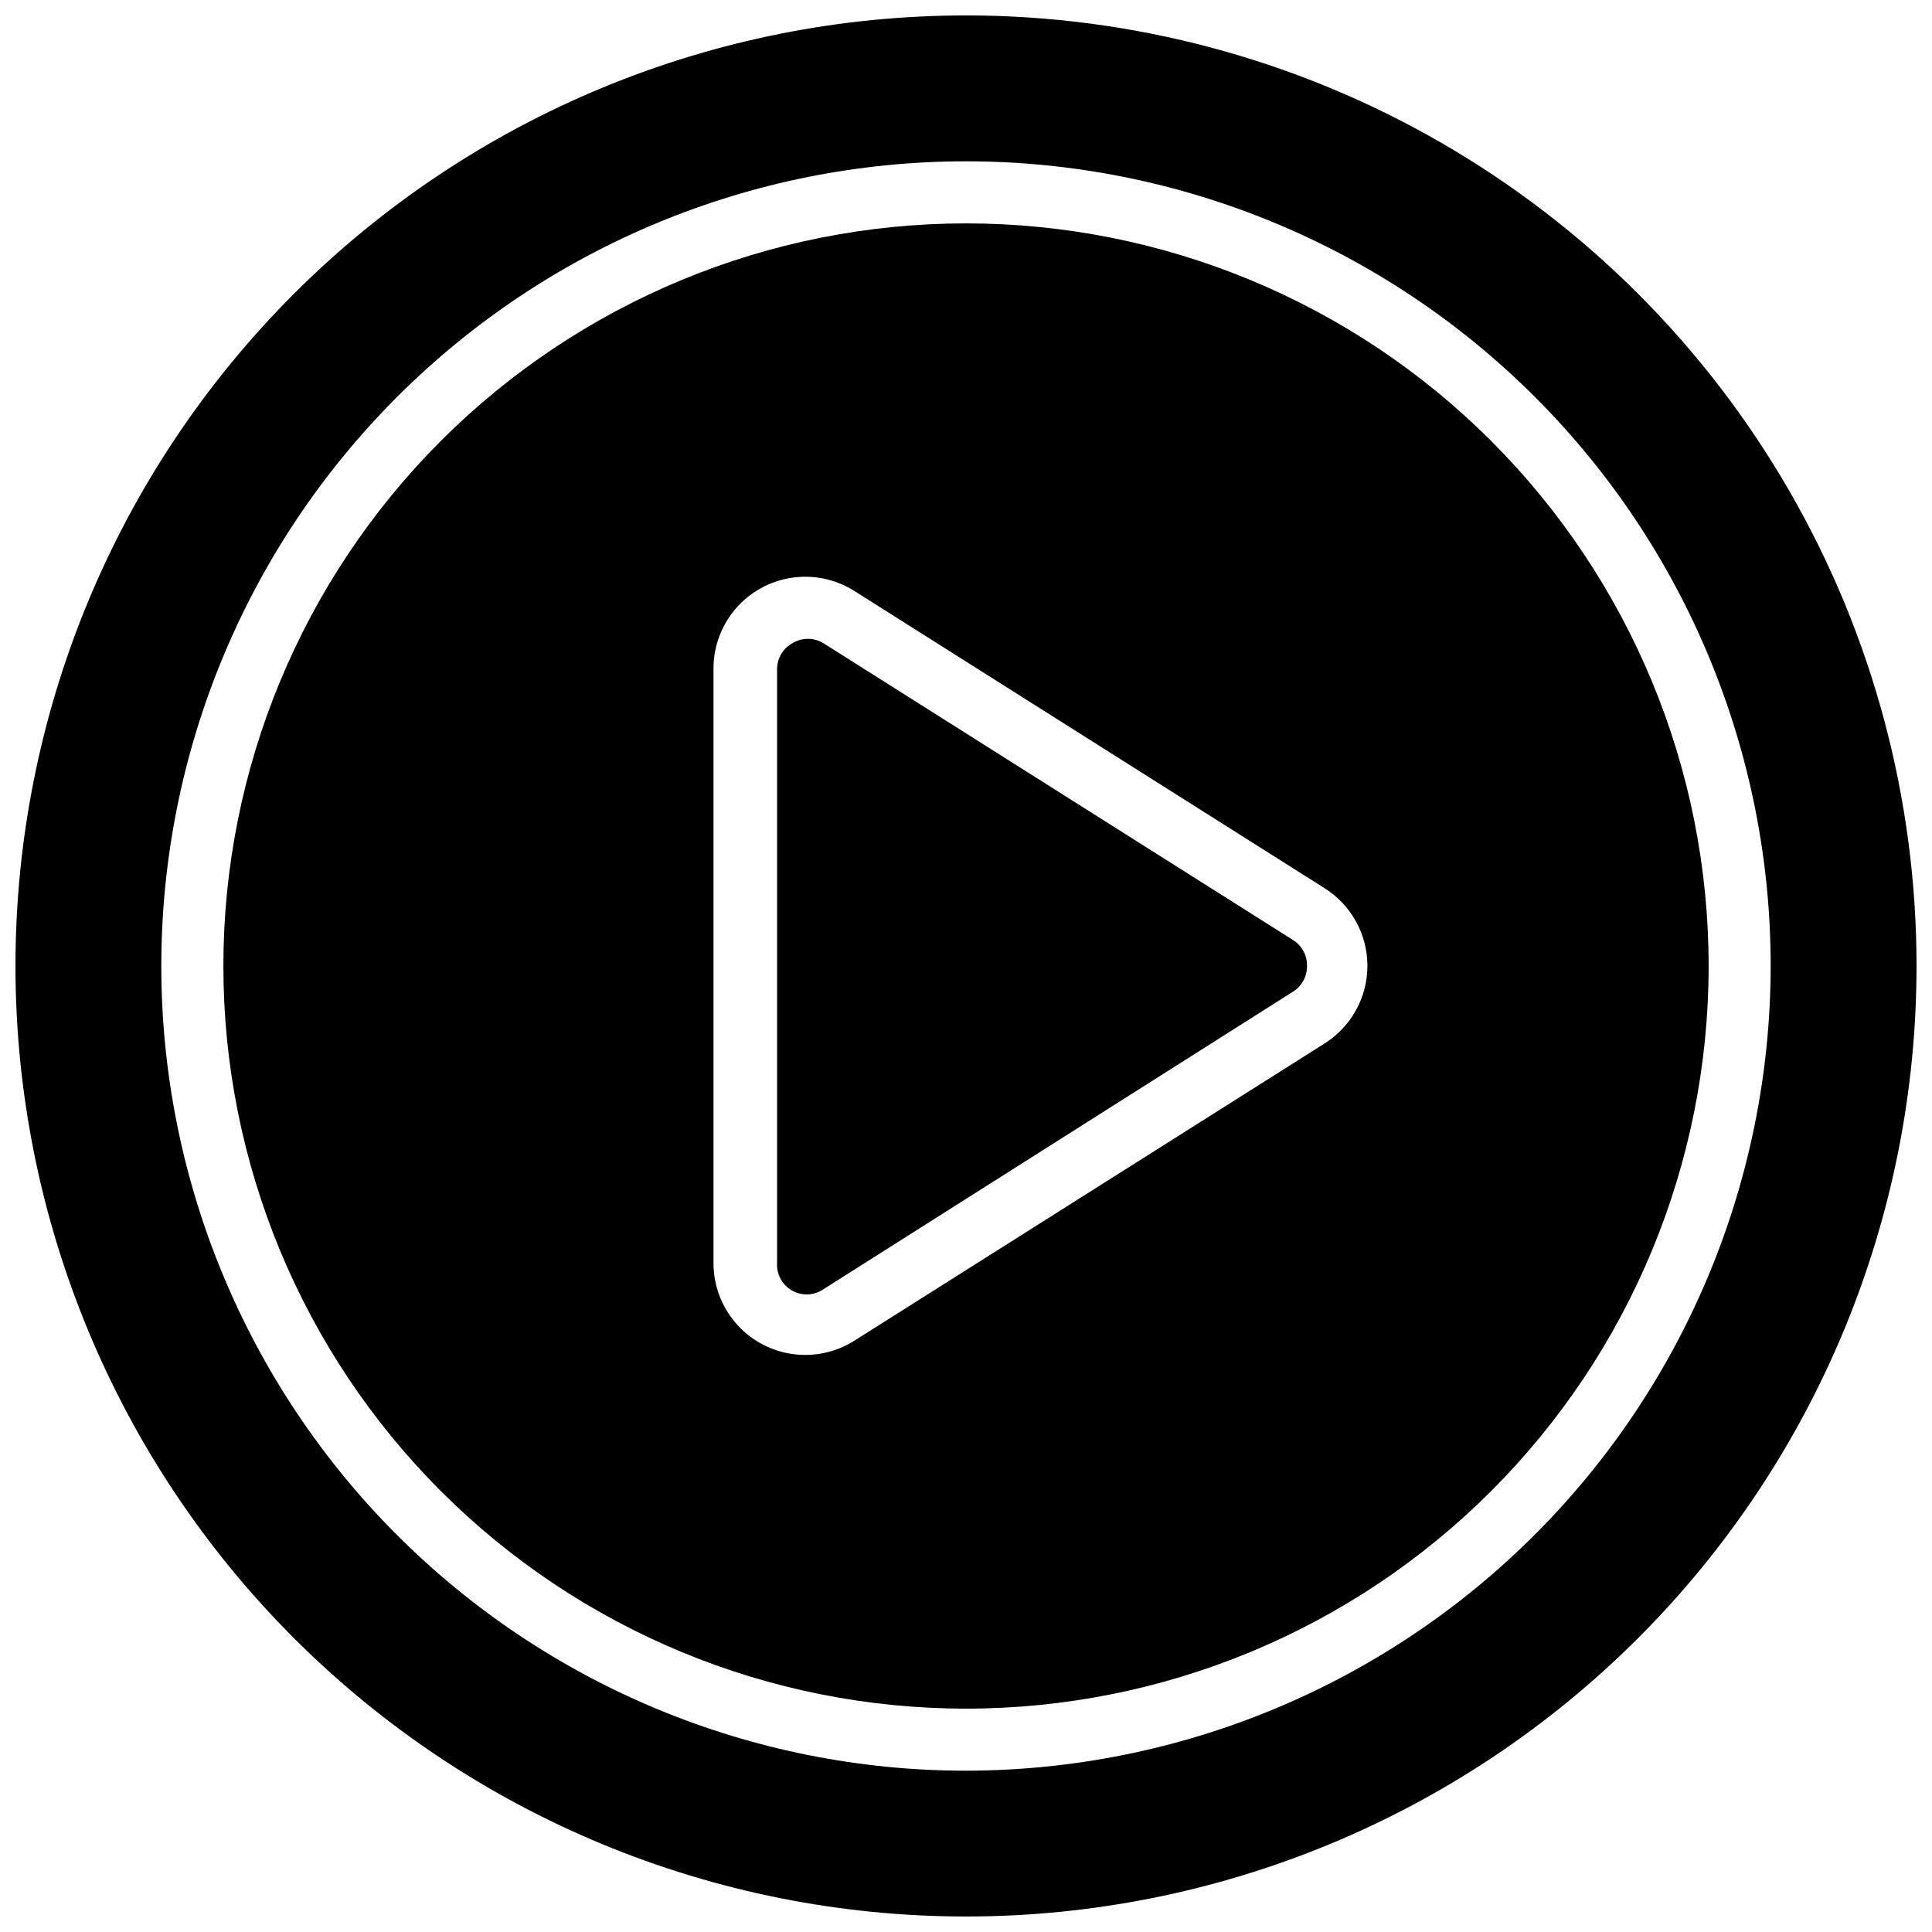
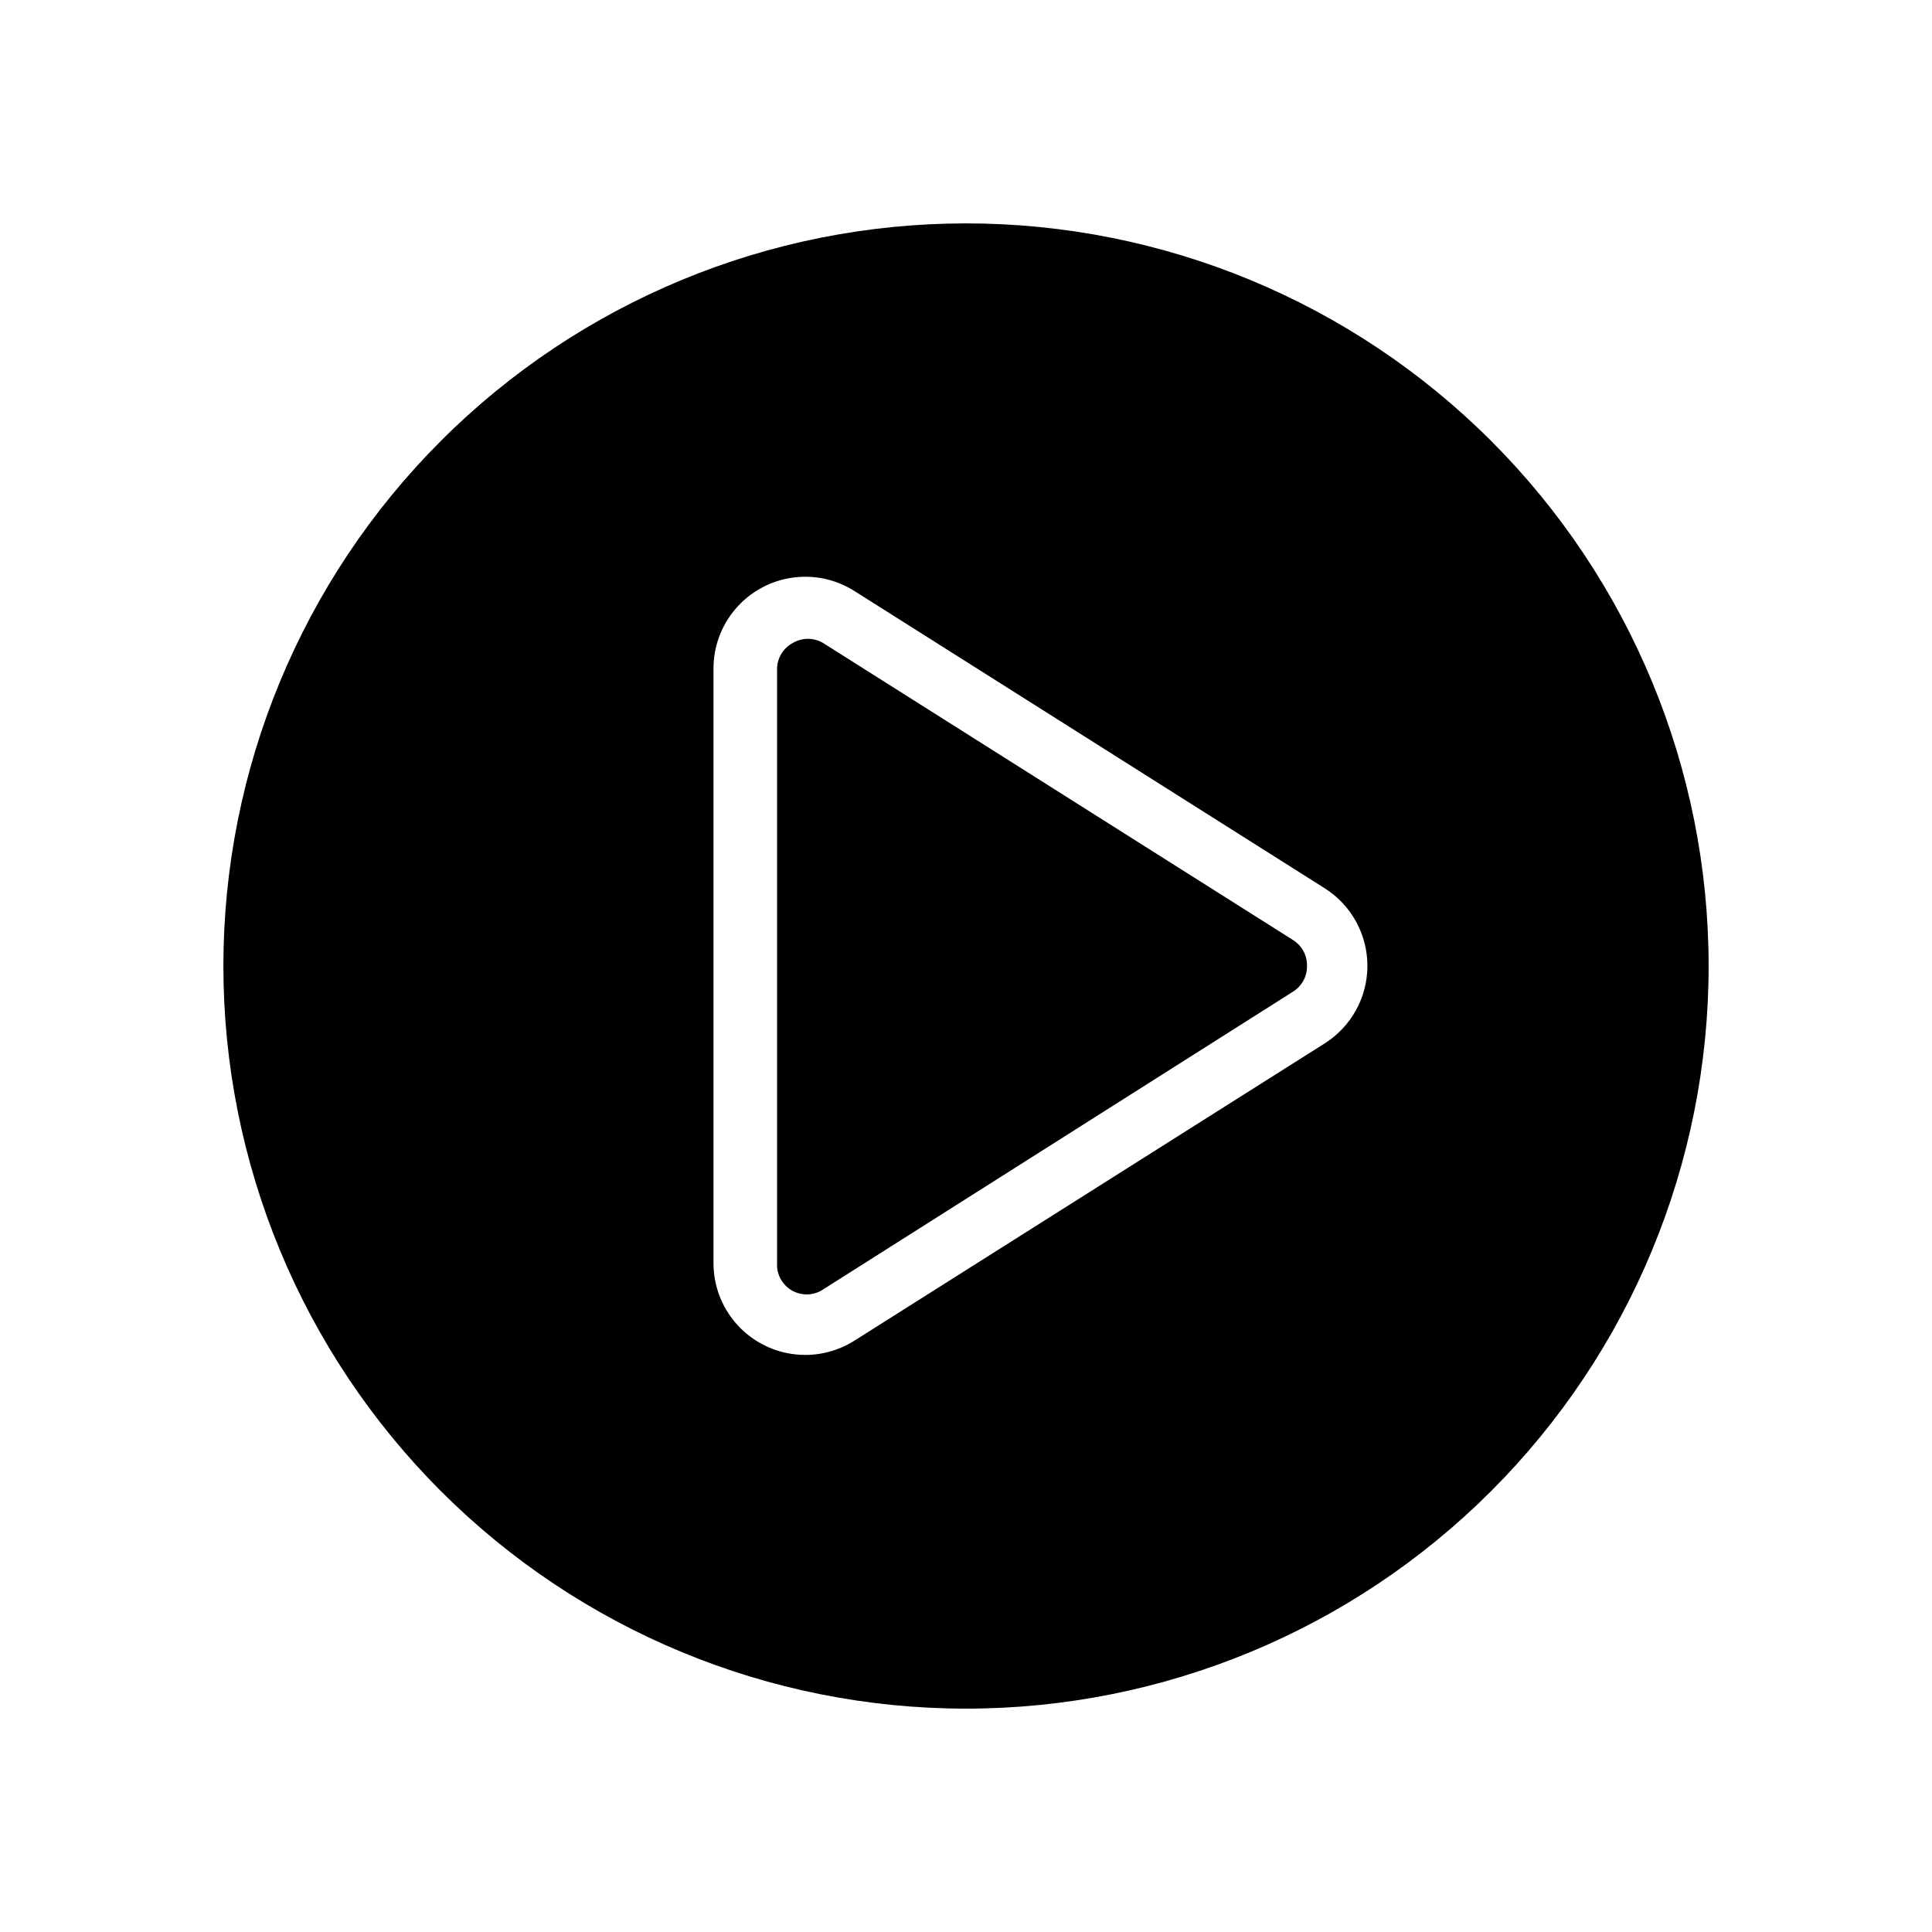
<svg xmlns="http://www.w3.org/2000/svg" width="800px" height="800px" version="1.1" viewBox="144 144 512 512">
  <defs>
    <clipPath id="a">
      <path d="m148.09 148.09h503.81v503.81h-503.81z" />
    </clipPath>
  </defs>
  <g clip-path="url(#a)">
-     <path d="m400 148.09c-66.812 0-130.88 26.539-178.12 73.781s-73.781 111.31-73.781 178.12c0 66.809 26.539 130.88 73.781 178.12 47.242 47.242 111.31 73.781 178.12 73.781 66.809 0 130.88-26.539 178.12-73.781 47.242-47.242 73.781-111.31 73.781-178.12 0-44.219-11.637-87.66-33.746-125.95-22.109-38.297-53.91-70.094-92.207-92.203-38.293-22.109-81.73-33.75-125.95-33.75zm0 465.16c-56.559 0-110.8-22.465-150.79-62.457-39.992-39.996-62.461-94.234-62.461-150.79s22.469-110.8 62.461-150.79c39.992-39.992 94.234-62.461 150.79-62.461s110.8 22.469 150.79 62.461c39.992 39.992 62.457 94.234 62.457 150.79-0.062 56.539-22.547 110.74-62.527 150.72-39.98 39.98-94.184 62.465-150.72 62.527z" />
-   </g>
+     </g>
  <path d="m400 203.2c-52.195 0-102.25 20.734-139.16 57.641s-57.641 86.965-57.641 139.16c0 52.191 20.734 102.25 57.641 139.16 36.906 36.91 86.965 57.645 139.16 57.645 52.191 0 102.25-20.734 139.16-57.645 36.91-36.906 57.645-86.965 57.645-139.16 0-52.195-20.734-102.25-57.645-139.16-36.906-36.906-86.965-57.641-139.16-57.641zm95.016 217.34-124.54 78.719-0.004 0.004c-4.926 3.137-10.82 4.398-16.602 3.547-5.781-0.848-11.066-3.75-14.883-8.176-3.816-4.422-5.914-10.074-5.906-15.918v-157.44c-0.027-5.852 2.059-11.516 5.871-15.957 3.816-4.441 9.102-7.356 14.891-8.211 5.789-0.859 11.695 0.398 16.629 3.543l124.54 78.719 0.004 0.004c7.07 4.453 11.363 12.227 11.363 20.586 0 8.355-4.293 16.129-11.363 20.582z" />
  <path d="m486.59 393.07-124.54-78.719c-2.434-1.406-5.438-1.406-7.871 0-2.641 1.367-4.285 4.109-4.25 7.086v157.28c-0.172 3.023 1.406 5.879 4.062 7.34 2.652 1.461 5.91 1.27 8.375-0.492l124.22-78.719c2.387-1.453 3.824-4.059 3.781-6.848 0.07-2.82-1.371-5.465-3.781-6.93z" />
</svg>